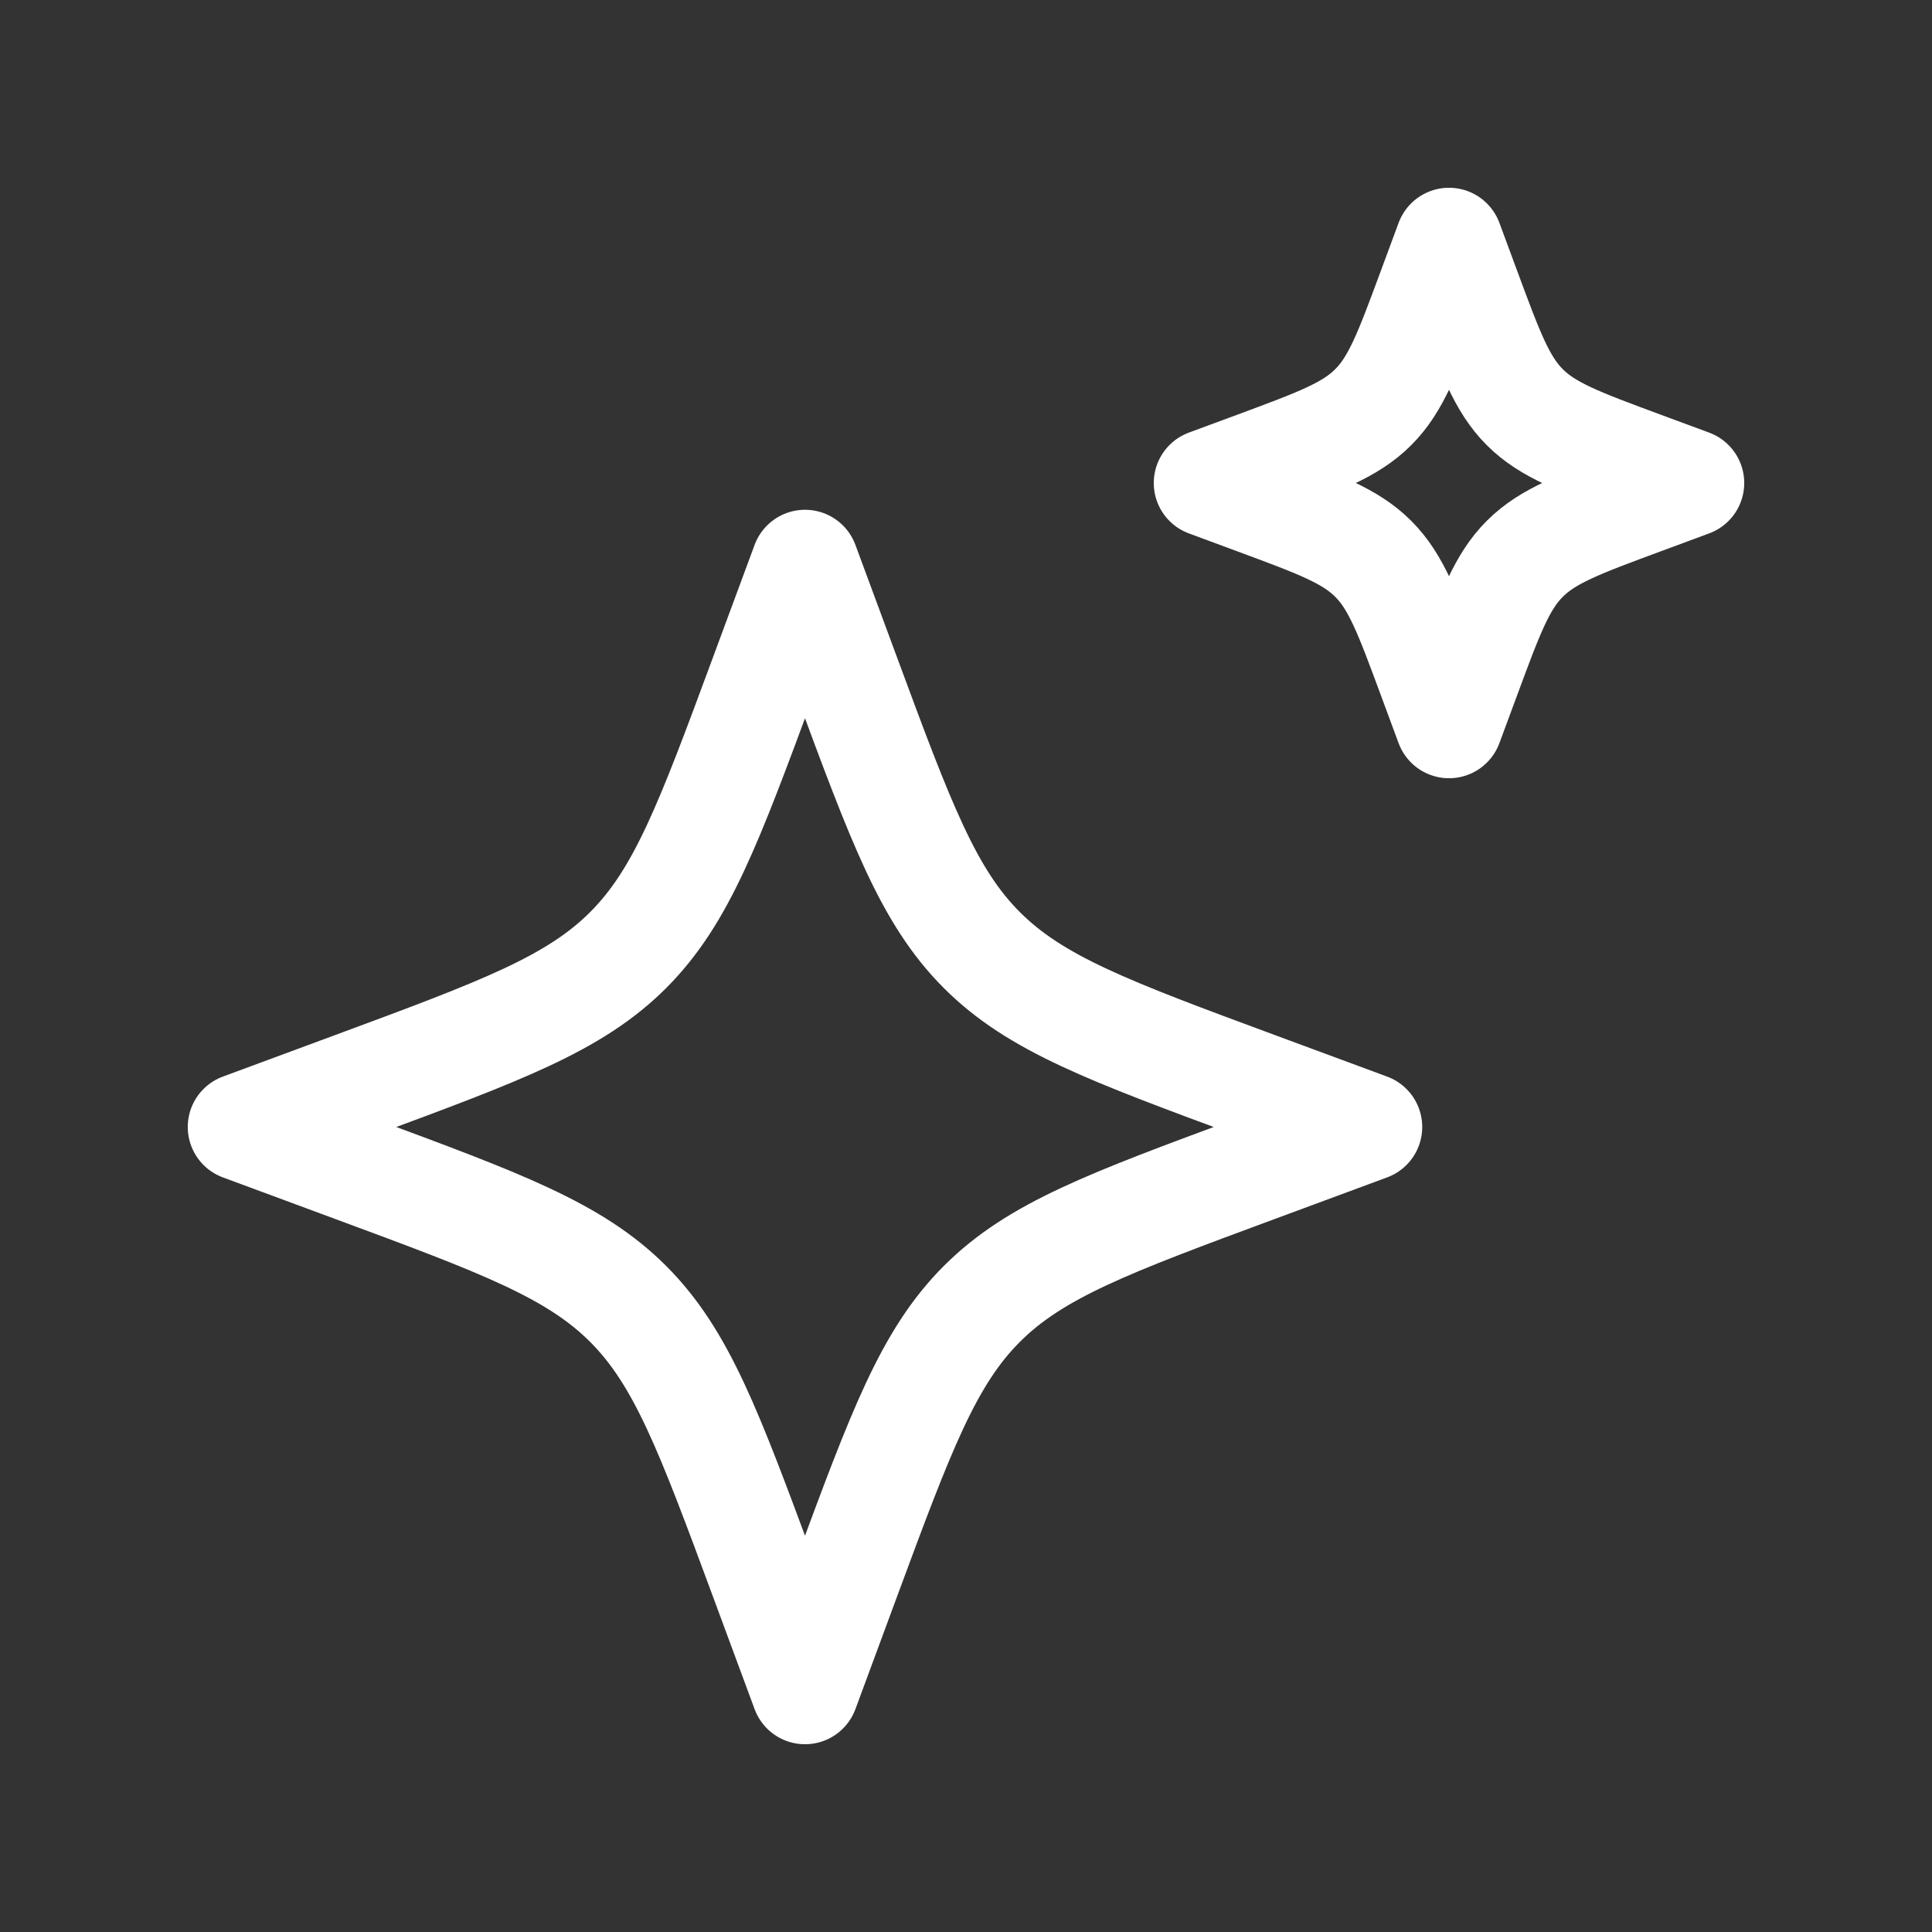
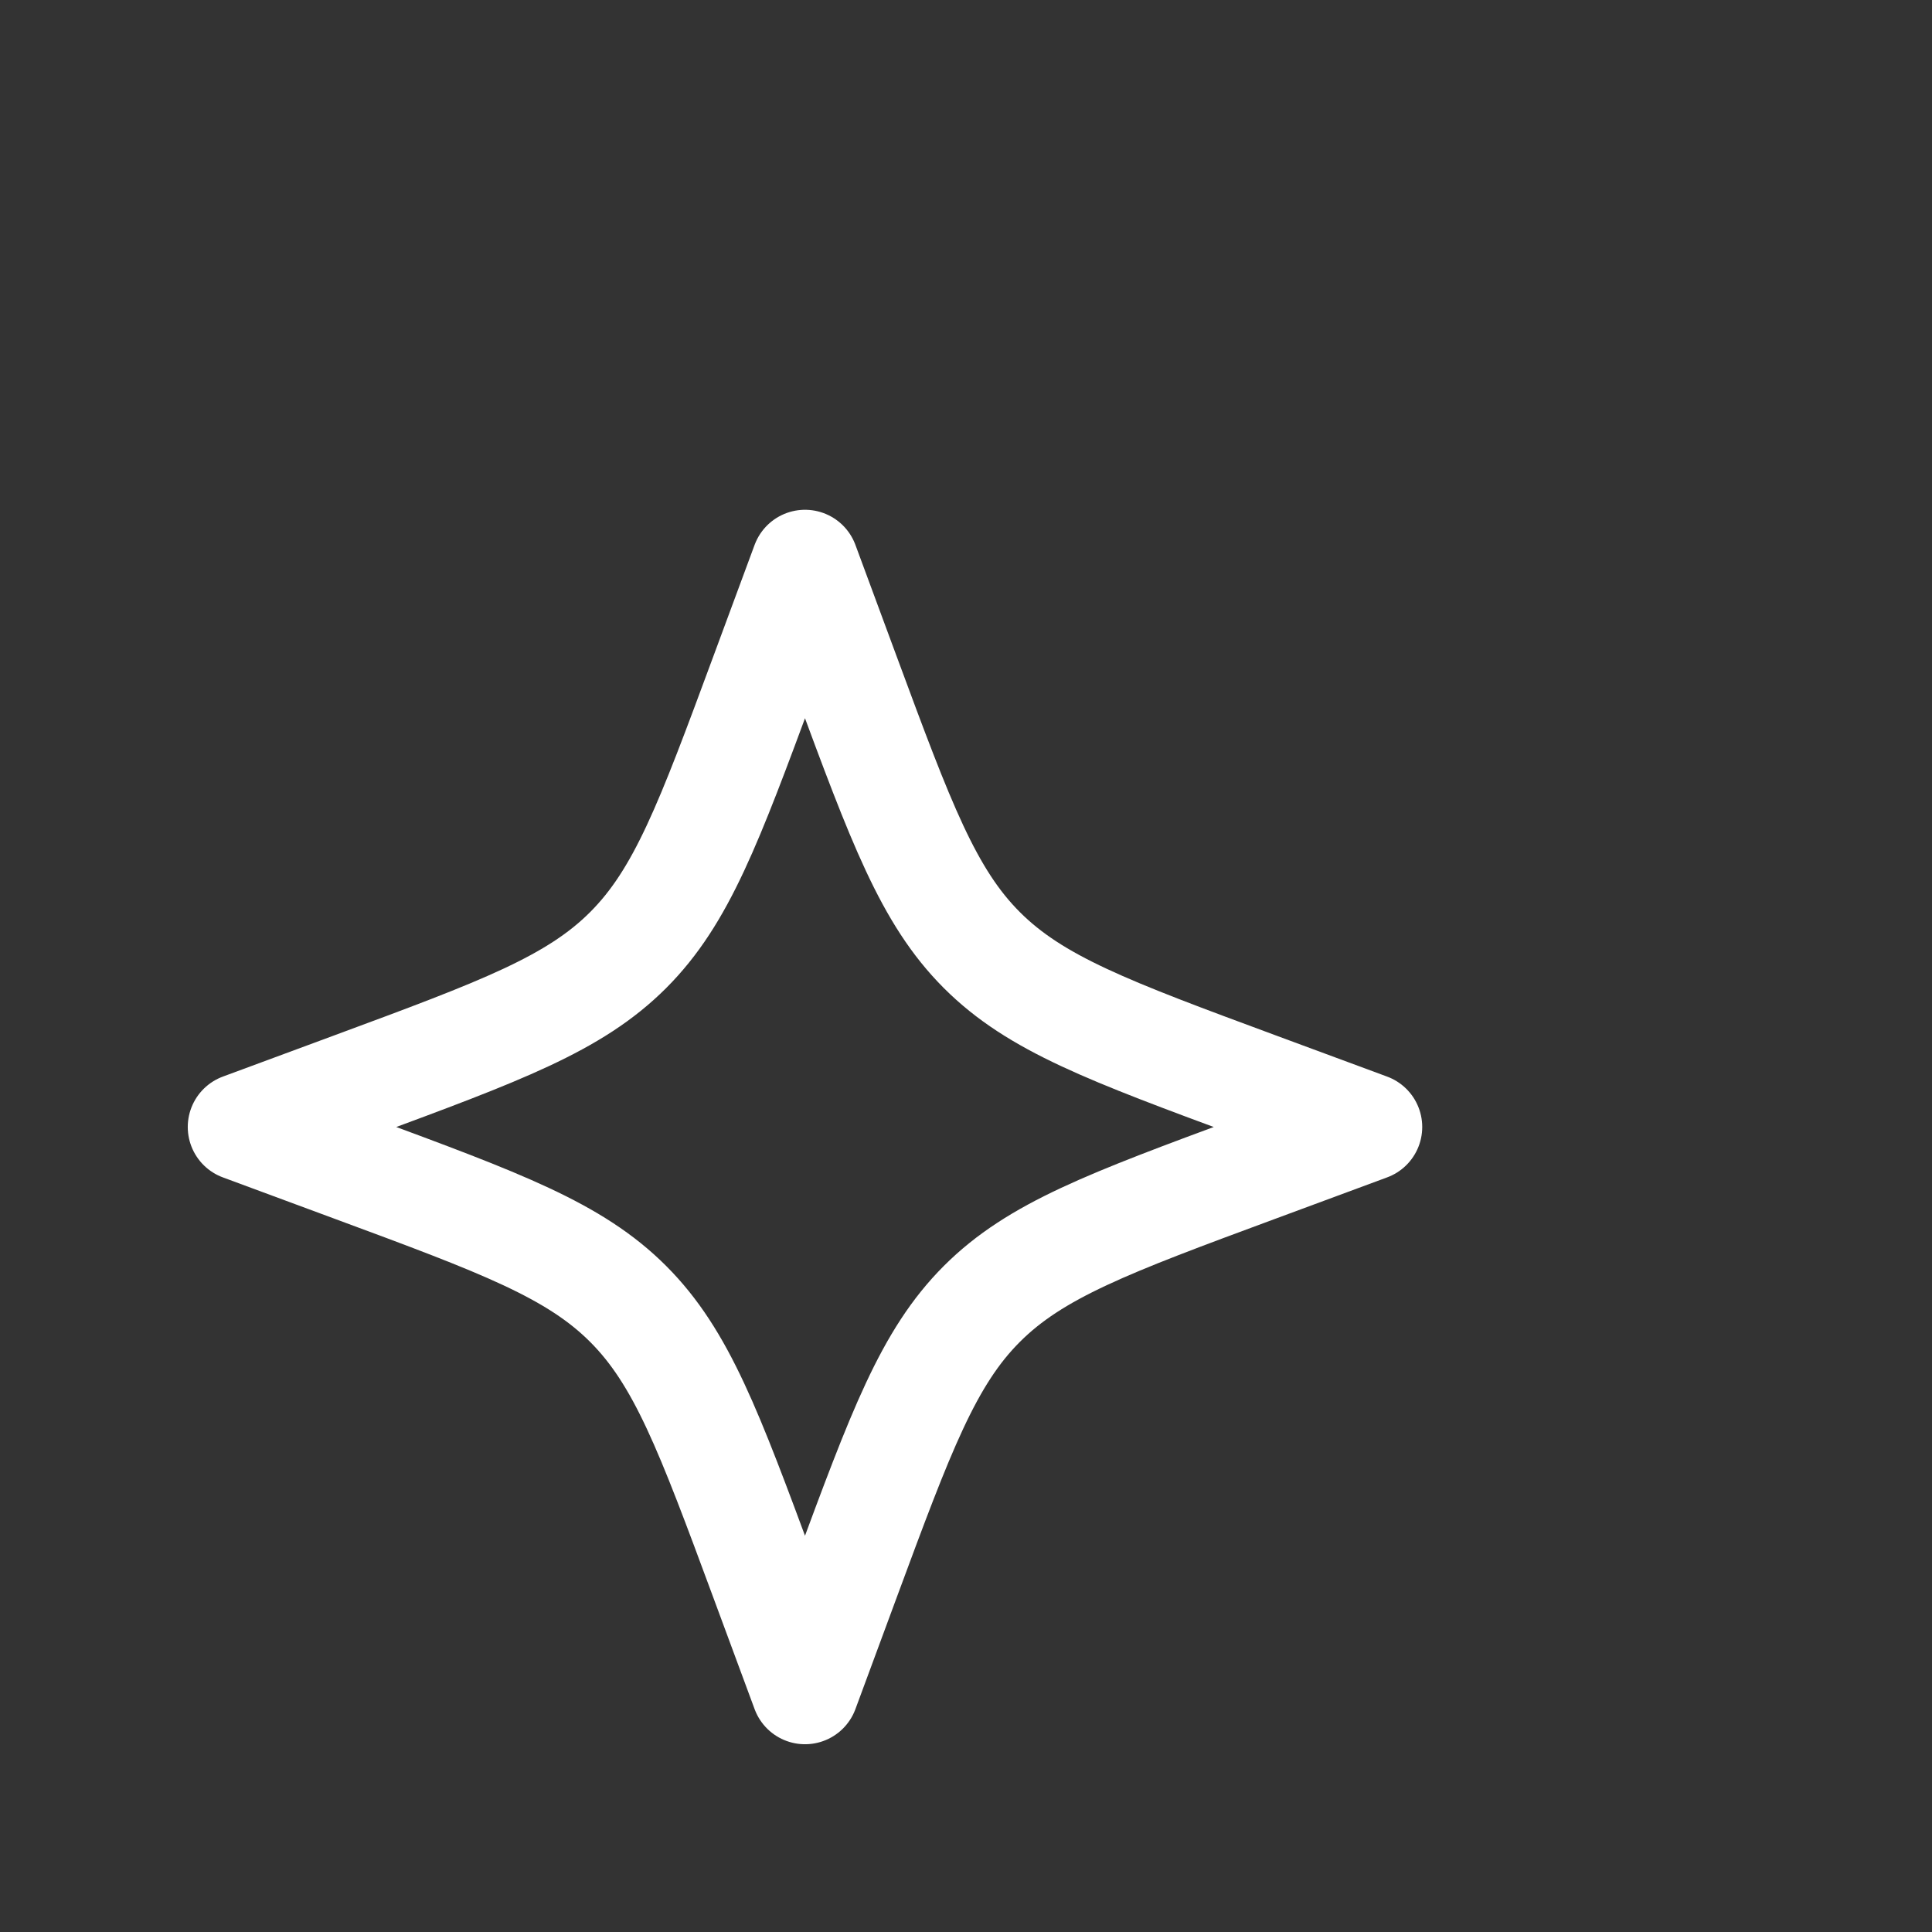
<svg xmlns="http://www.w3.org/2000/svg" width="64" height="64" viewBox="0 0 64 64" fill="none">
  <rect x="0" y="0" width="64" height="64" fill="#333333" stroke="none" />
  <path d="M26.667 18.667L25.291 22.384C23.487 27.259 22.585 29.696 20.807 31.474C19.029 33.252 16.592 34.154 11.717 35.958L8 37.333L11.717 38.709C16.592 40.513 19.029 41.415 20.807 43.193C22.585 44.971 23.487 47.408 25.291 52.282L26.667 56L28.042 52.282C29.846 47.408 30.748 44.971 32.526 43.193C34.304 41.415 36.741 40.513 41.616 38.709L45.333 37.333L41.616 35.958C36.741 34.154 34.304 33.252 32.526 31.474C30.748 29.696 29.846 27.259 28.042 22.384L26.667 18.667Z" stroke="white" stroke-width="3.56" stroke-linejoin="round" />
-   <path d="M48 8L47.41 9.593C46.637 11.682 46.251 12.727 45.489 13.489C44.727 14.251 43.682 14.637 41.593 15.411L40 16L41.593 16.59C43.682 17.363 44.727 17.749 45.489 18.511C46.251 19.273 46.637 20.318 47.41 22.407L48 24L48.59 22.407C49.363 20.318 49.749 19.273 50.511 18.511C51.273 17.749 52.318 17.363 54.407 16.59L56 16L54.407 15.411C52.318 14.637 51.273 14.251 50.511 13.489C49.749 12.727 49.363 11.682 48.59 9.593L48 8Z" stroke="white" stroke-width="3.56" stroke-linejoin="round" />
</svg>